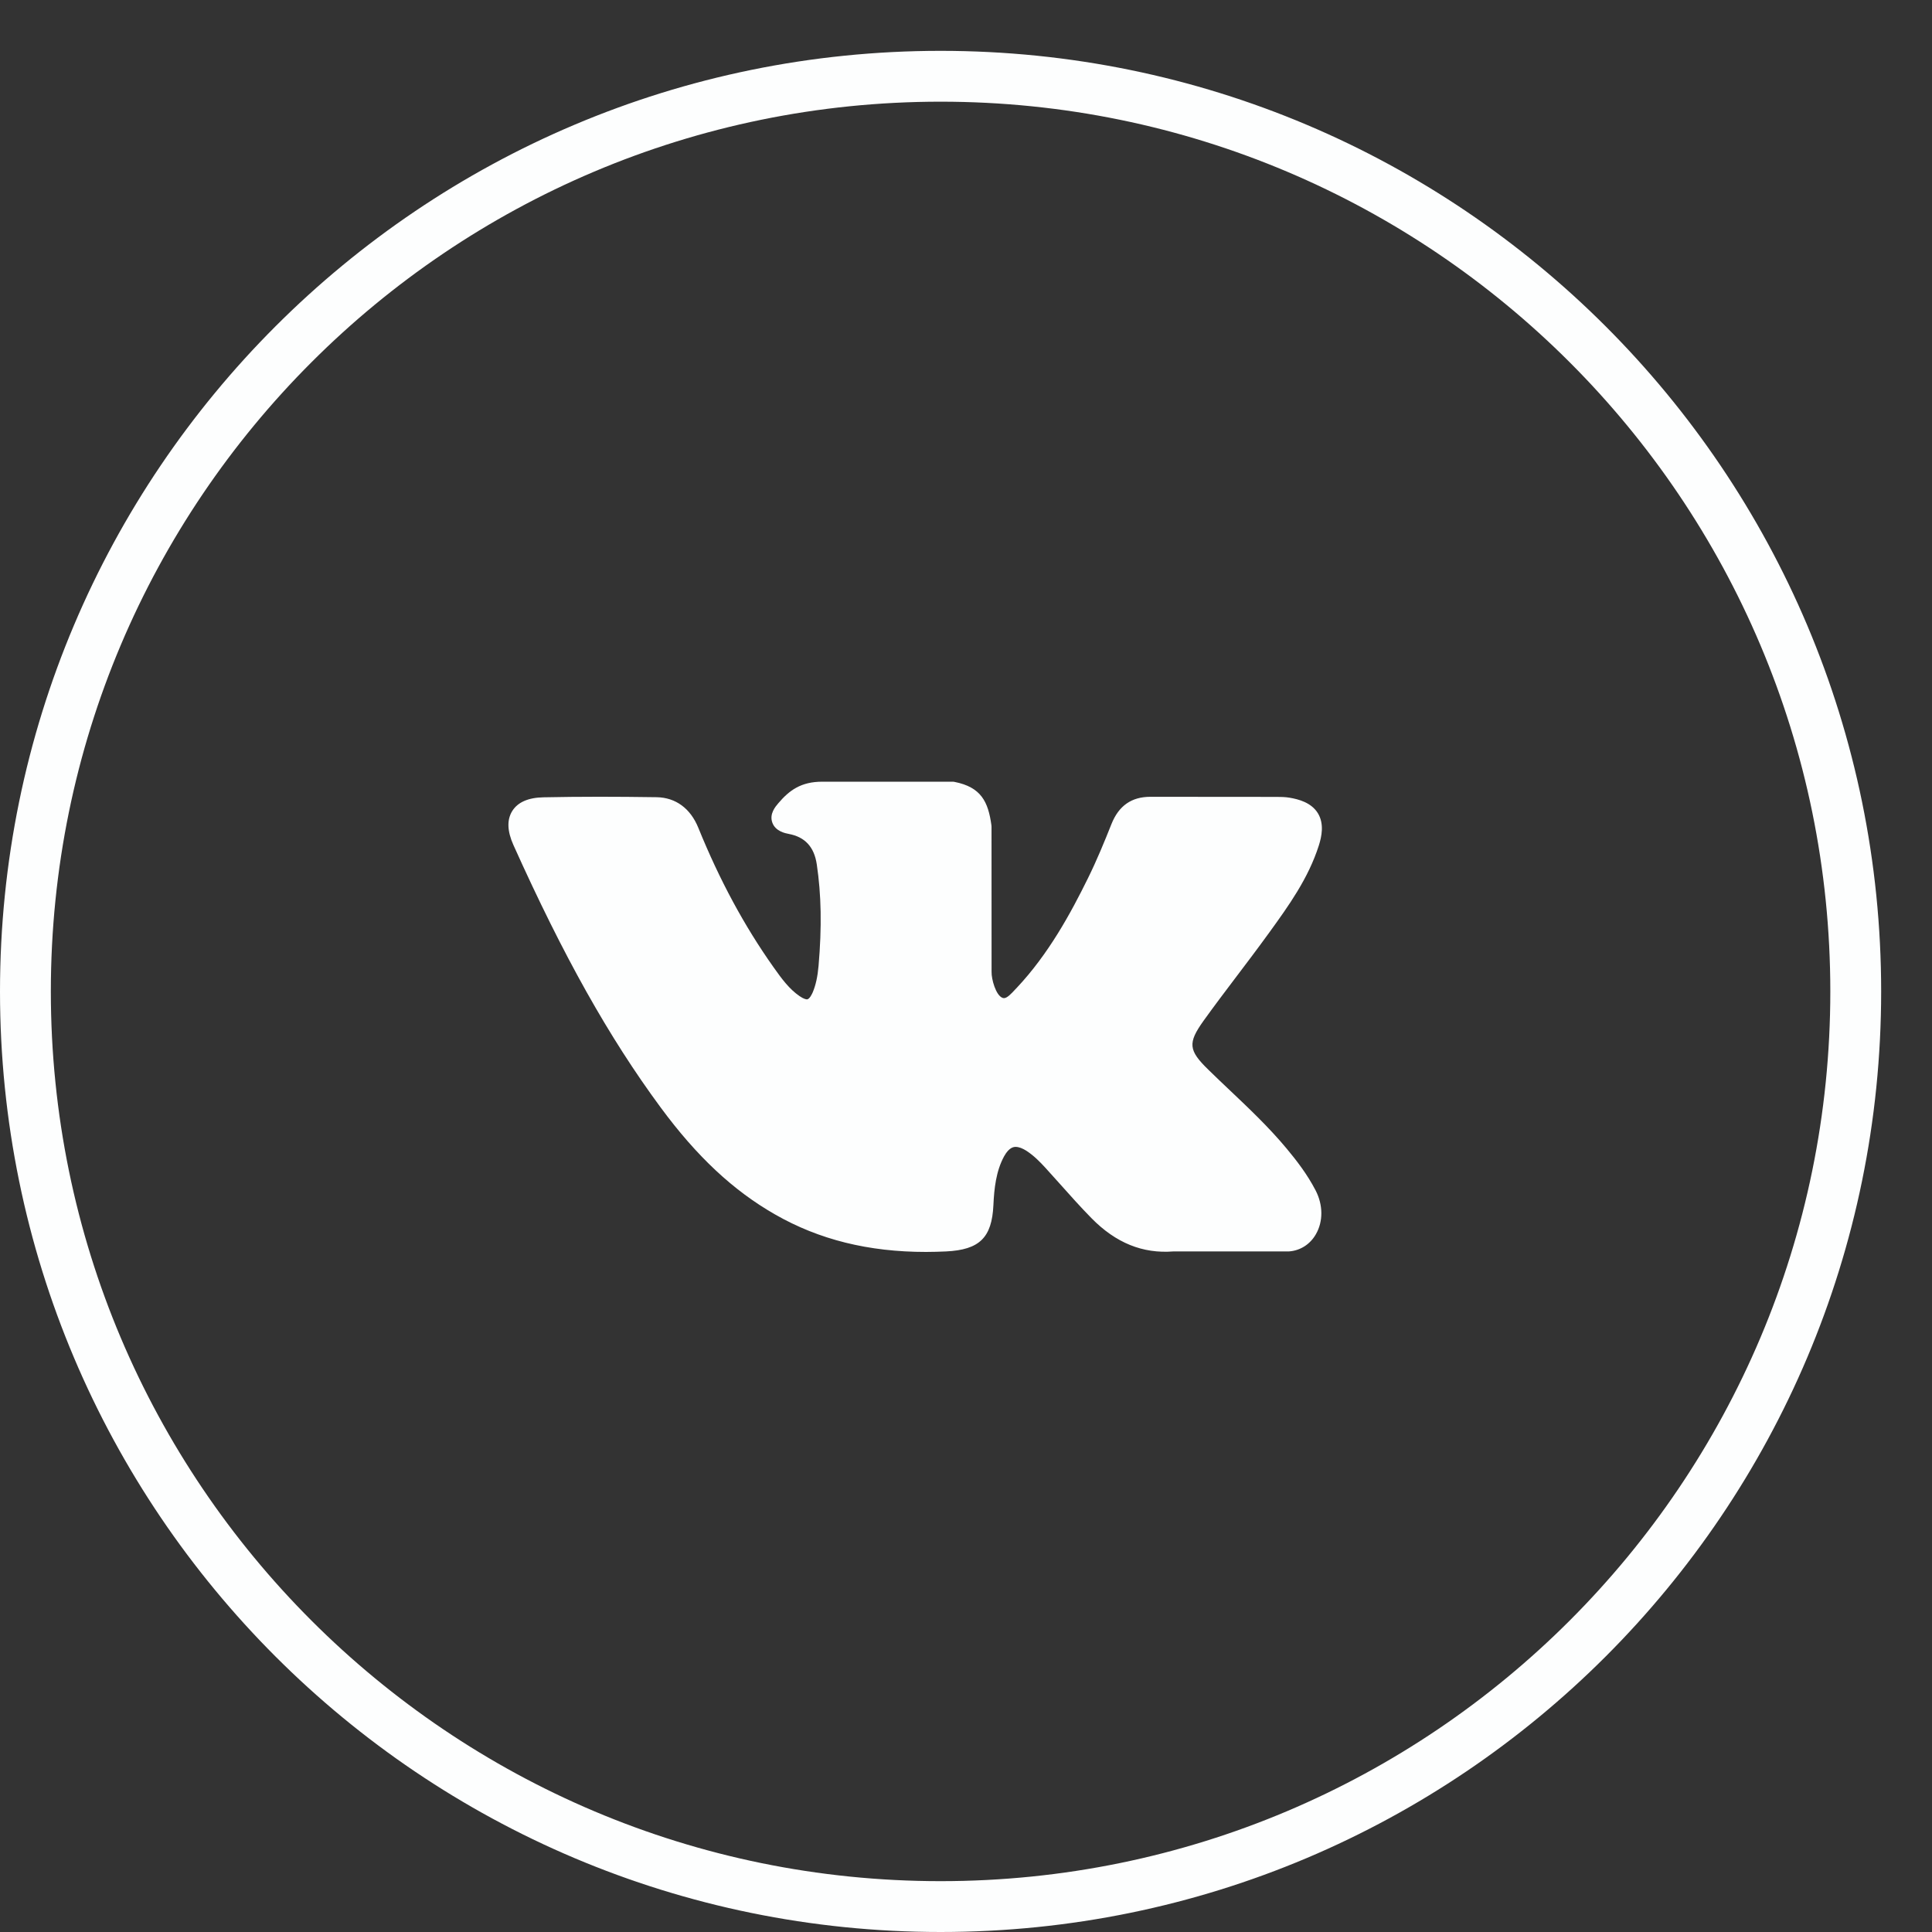
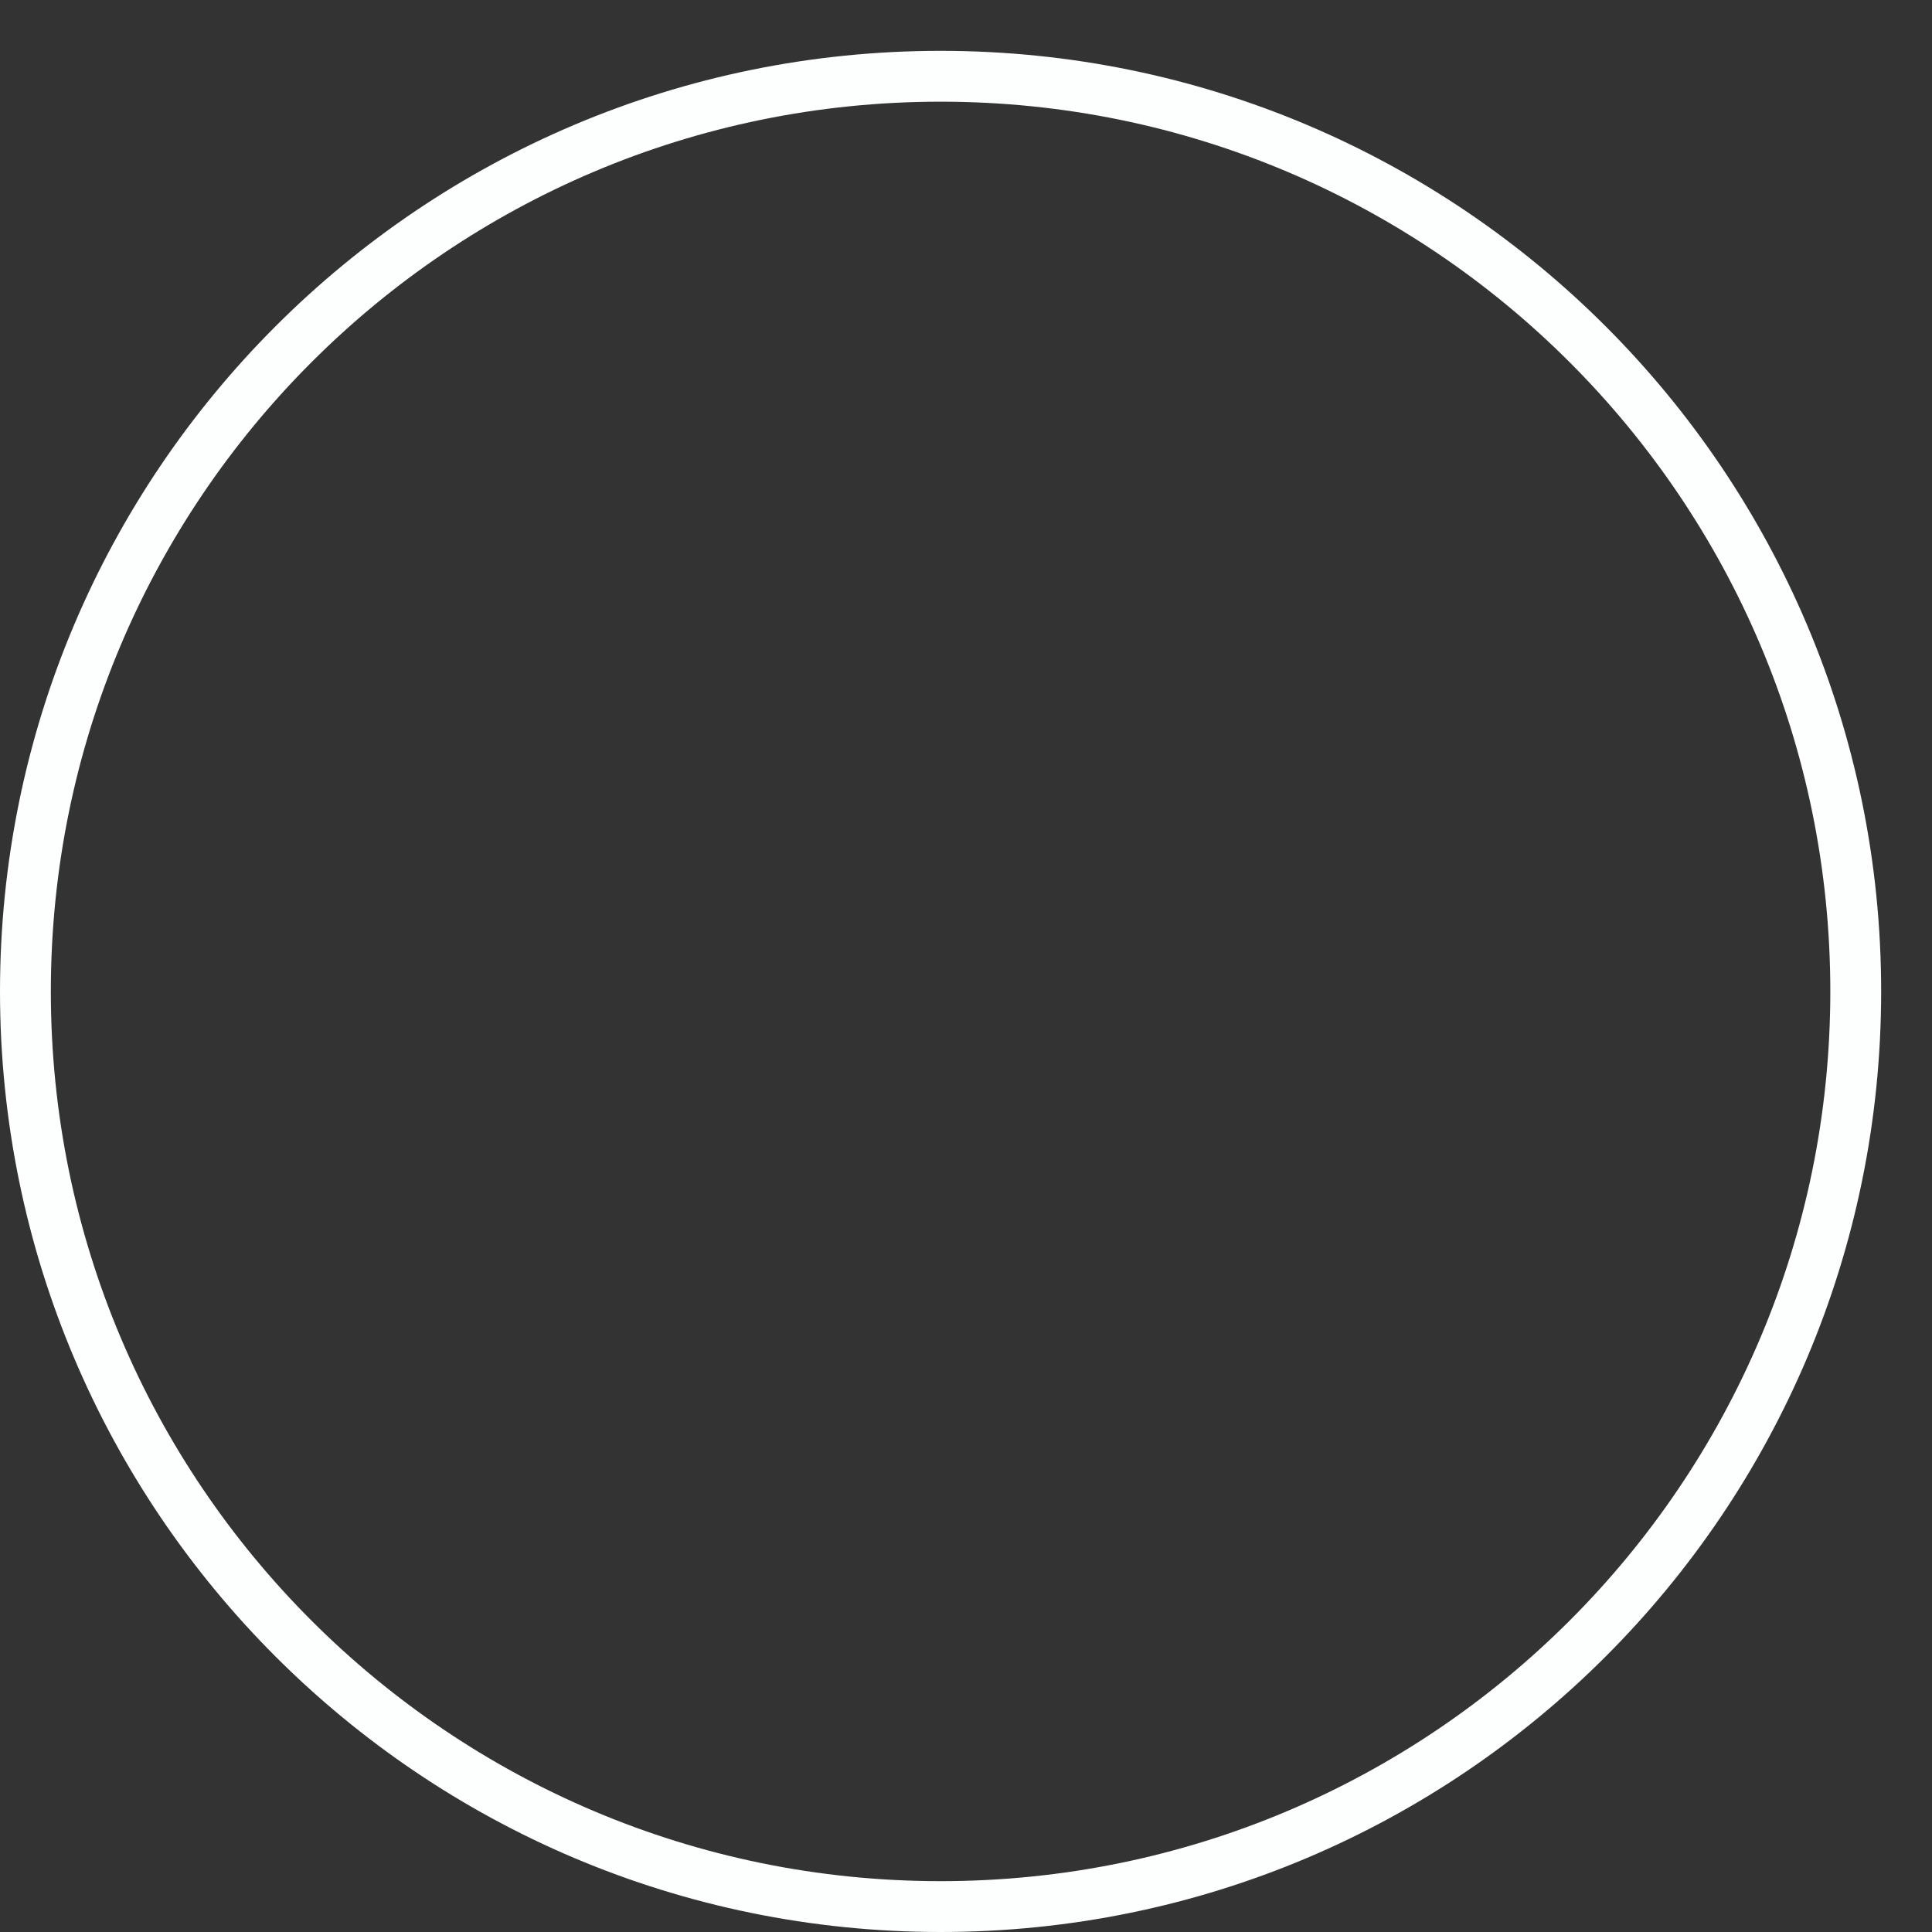
<svg xmlns="http://www.w3.org/2000/svg" width="38" height="38" viewBox="0 0 38 38" fill="none">
  <rect x="0" y="0" width="38" height="38" fill="#333333" stroke="none" />
  <path d="M36.5 19.5C36.5 29.441 28.441 37.5 18.5 37.5C8.559 37.5 0.5 29.441 0.5 19.5C0.5 9.559 8.559 1.5 18.5 1.5C28.441 1.5 36.5 9.559 36.5 19.5Z" stroke="#FDFEFE" />
  <g clip-path="url(#clip0_855_13741)">
    <path d="M25.304 22.588C24.956 22.17 24.56 21.796 24.177 21.433C24.041 21.304 23.9 21.171 23.765 21.038C23.375 20.658 23.361 20.515 23.669 20.082C23.883 19.784 24.109 19.485 24.328 19.196C24.526 18.934 24.732 18.663 24.928 18.392L24.969 18.336C25.345 17.816 25.733 17.278 25.94 16.629C25.994 16.458 26.05 16.206 25.921 15.995C25.792 15.785 25.542 15.72 25.366 15.69C25.278 15.675 25.191 15.674 25.11 15.674L22.648 15.672L22.628 15.672C22.256 15.672 22.005 15.847 21.861 16.208C21.724 16.553 21.573 16.92 21.401 17.269C21.059 17.964 20.624 18.765 19.995 19.433L19.968 19.461C19.894 19.541 19.81 19.632 19.748 19.632C19.739 19.632 19.729 19.63 19.717 19.626C19.587 19.576 19.499 19.26 19.503 19.113C19.503 19.111 19.503 19.109 19.503 19.107L19.502 16.262C19.502 16.252 19.501 16.242 19.5 16.232C19.437 15.77 19.298 15.482 18.774 15.379C18.76 15.376 18.746 15.375 18.732 15.375H16.172C15.755 15.375 15.525 15.544 15.309 15.798C15.251 15.866 15.13 16.007 15.19 16.178C15.251 16.352 15.449 16.39 15.513 16.402C15.834 16.462 16.014 16.658 16.065 17.001C16.154 17.595 16.166 18.23 16.1 18.997C16.081 19.211 16.045 19.375 15.986 19.516C15.972 19.549 15.922 19.656 15.872 19.656C15.856 19.656 15.81 19.65 15.726 19.592C15.528 19.456 15.382 19.262 15.213 19.022C14.637 18.208 14.153 17.311 13.734 16.279C13.579 15.899 13.289 15.687 12.917 15.68C12.509 15.674 12.138 15.671 11.785 15.671C11.399 15.671 11.041 15.675 10.692 15.682C10.393 15.687 10.186 15.777 10.077 15.949C9.968 16.121 9.975 16.346 10.098 16.62C11.083 18.81 11.976 20.402 12.994 21.782C13.707 22.749 14.422 23.417 15.245 23.887C16.111 24.383 17.082 24.624 18.213 24.624C18.341 24.624 18.474 24.62 18.608 24.614C19.265 24.582 19.509 24.344 19.539 23.704C19.554 23.378 19.59 23.035 19.75 22.742C19.852 22.558 19.947 22.558 19.978 22.558C20.038 22.558 20.112 22.585 20.192 22.637C20.335 22.73 20.457 22.855 20.558 22.965C20.652 23.069 20.746 23.173 20.84 23.278C21.042 23.505 21.251 23.739 21.469 23.961C21.947 24.447 22.474 24.661 23.078 24.614H25.336C25.34 24.614 25.345 24.614 25.35 24.614C25.575 24.599 25.77 24.474 25.884 24.272C26.027 24.021 26.024 23.7 25.877 23.415C25.71 23.092 25.494 22.816 25.304 22.588Z" fill="#FDFEFE" />
  </g>
  <defs>
    <clipPath id="clip0_855_13741">
-       <rect width="16" height="16" fill="white" transform="translate(10 12)" />
-     </clipPath>
+       </clipPath>
  </defs>
</svg>